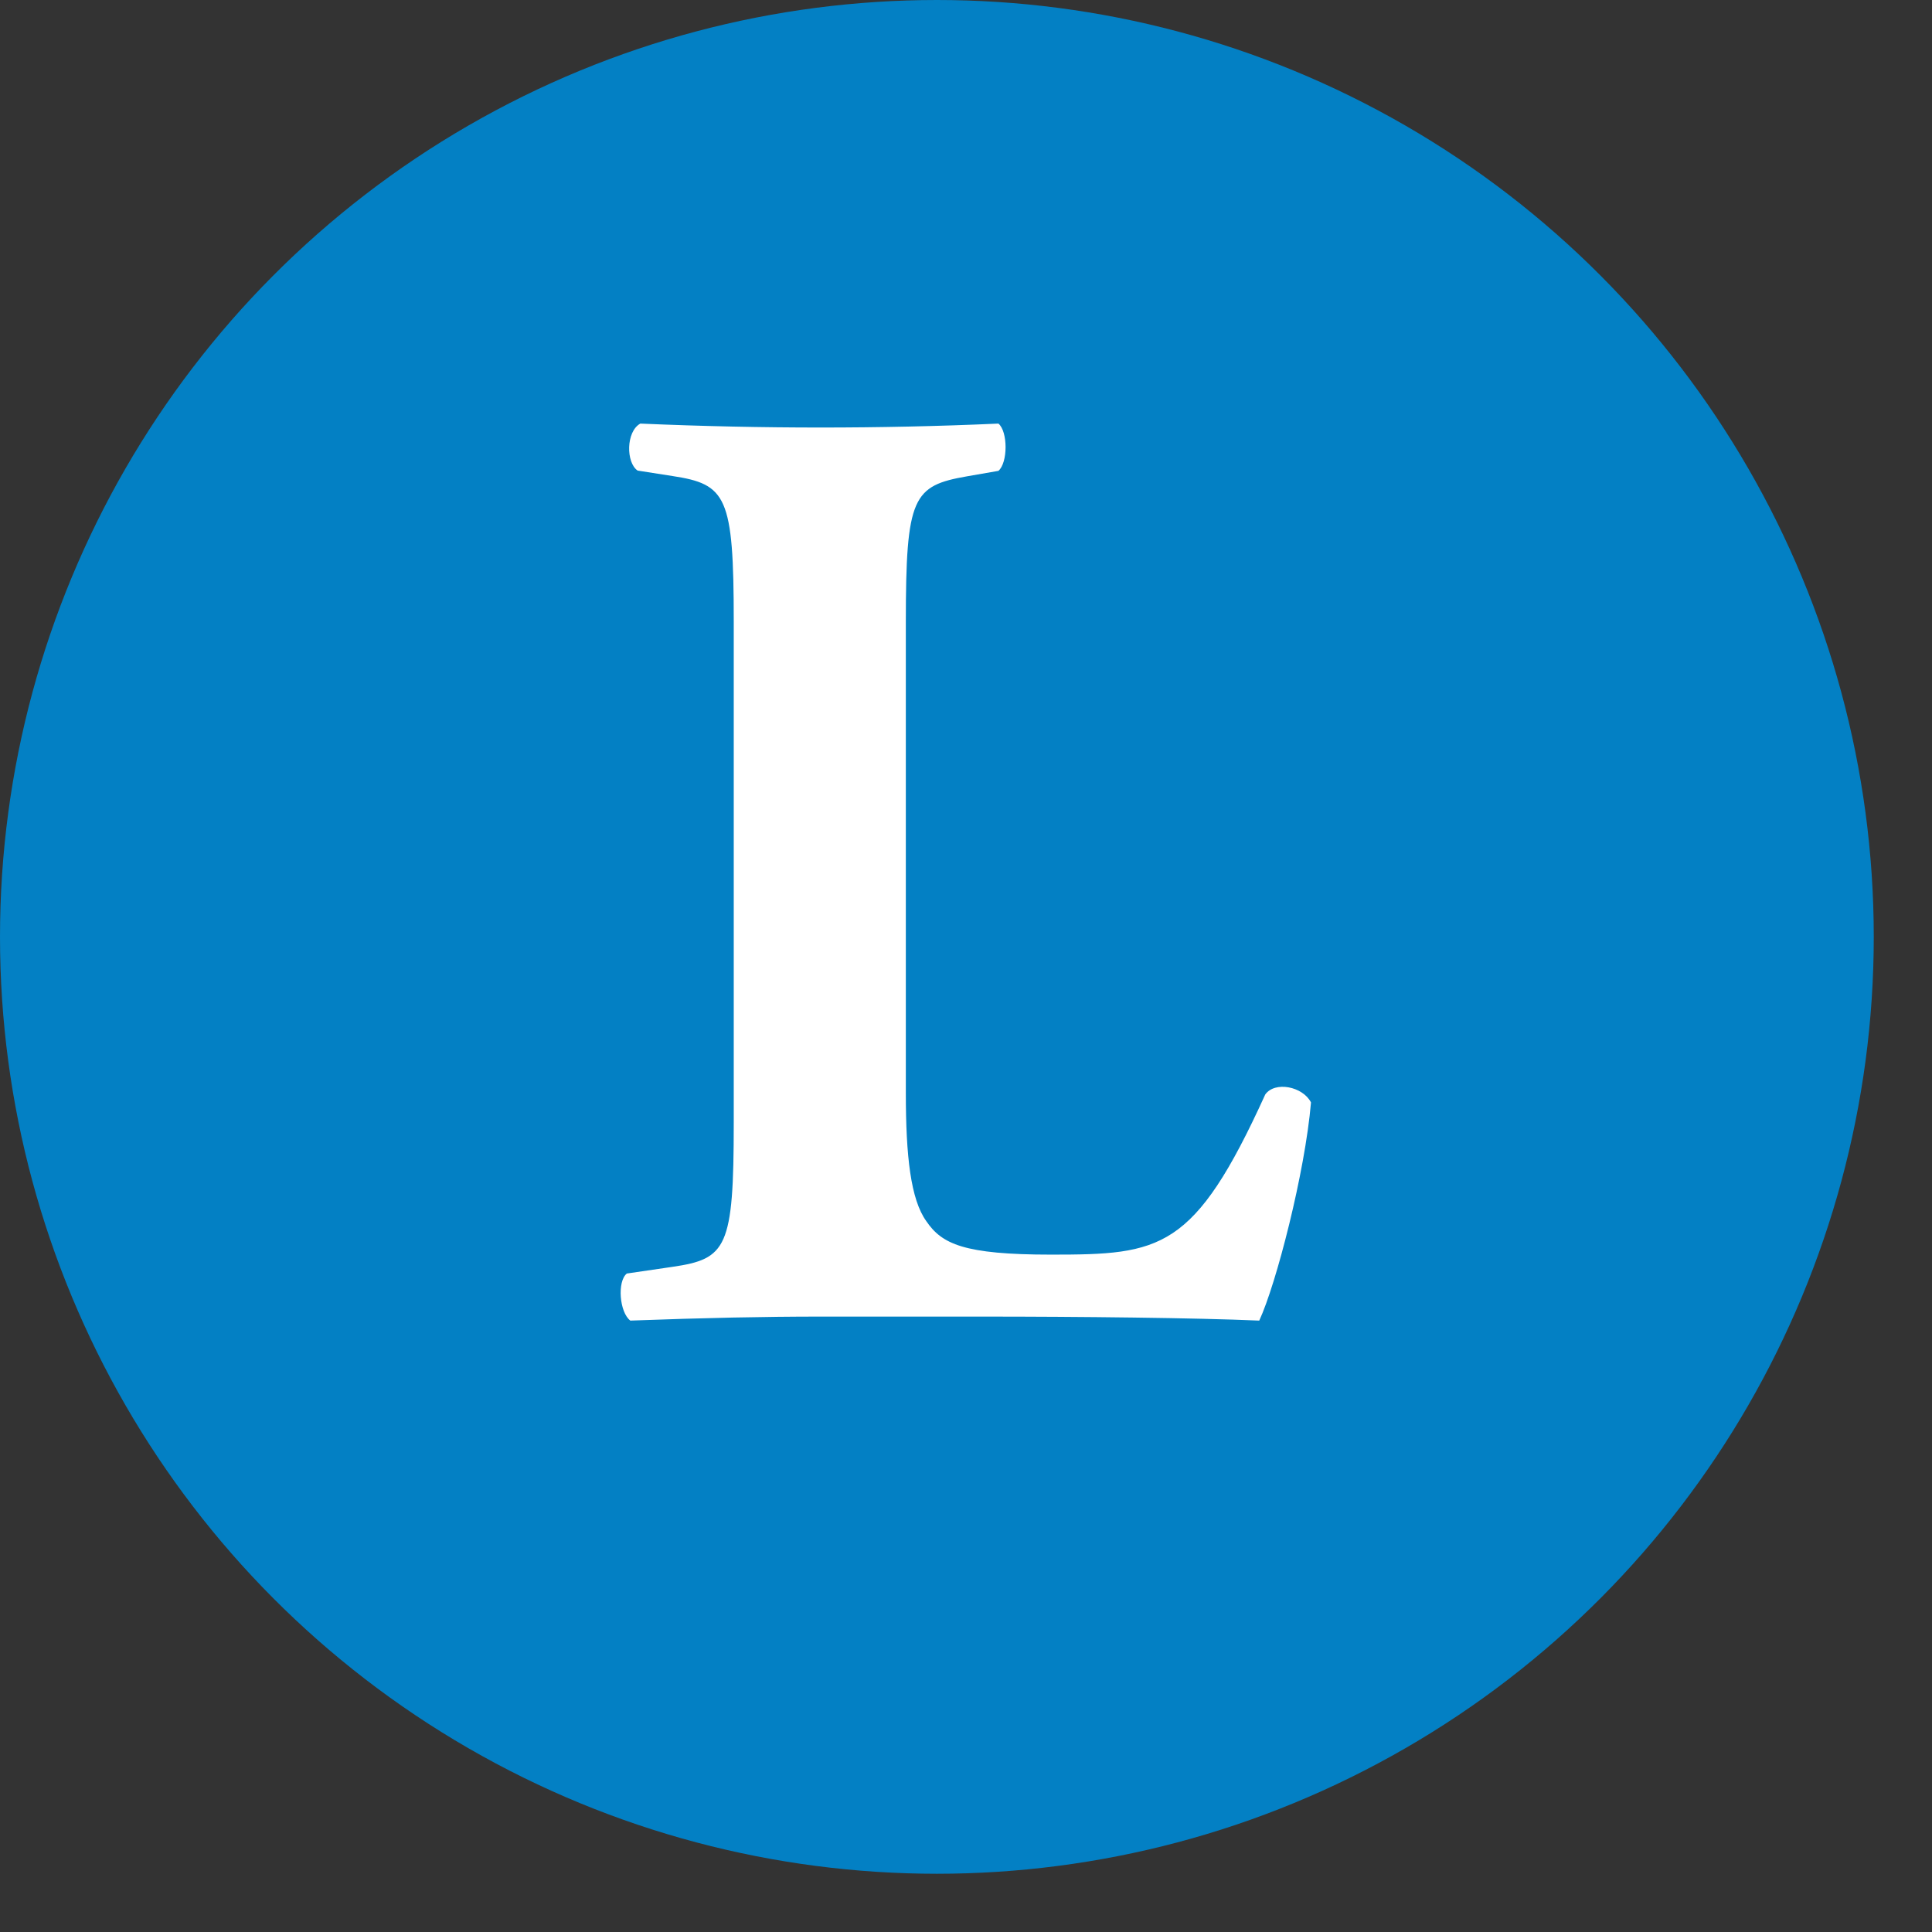
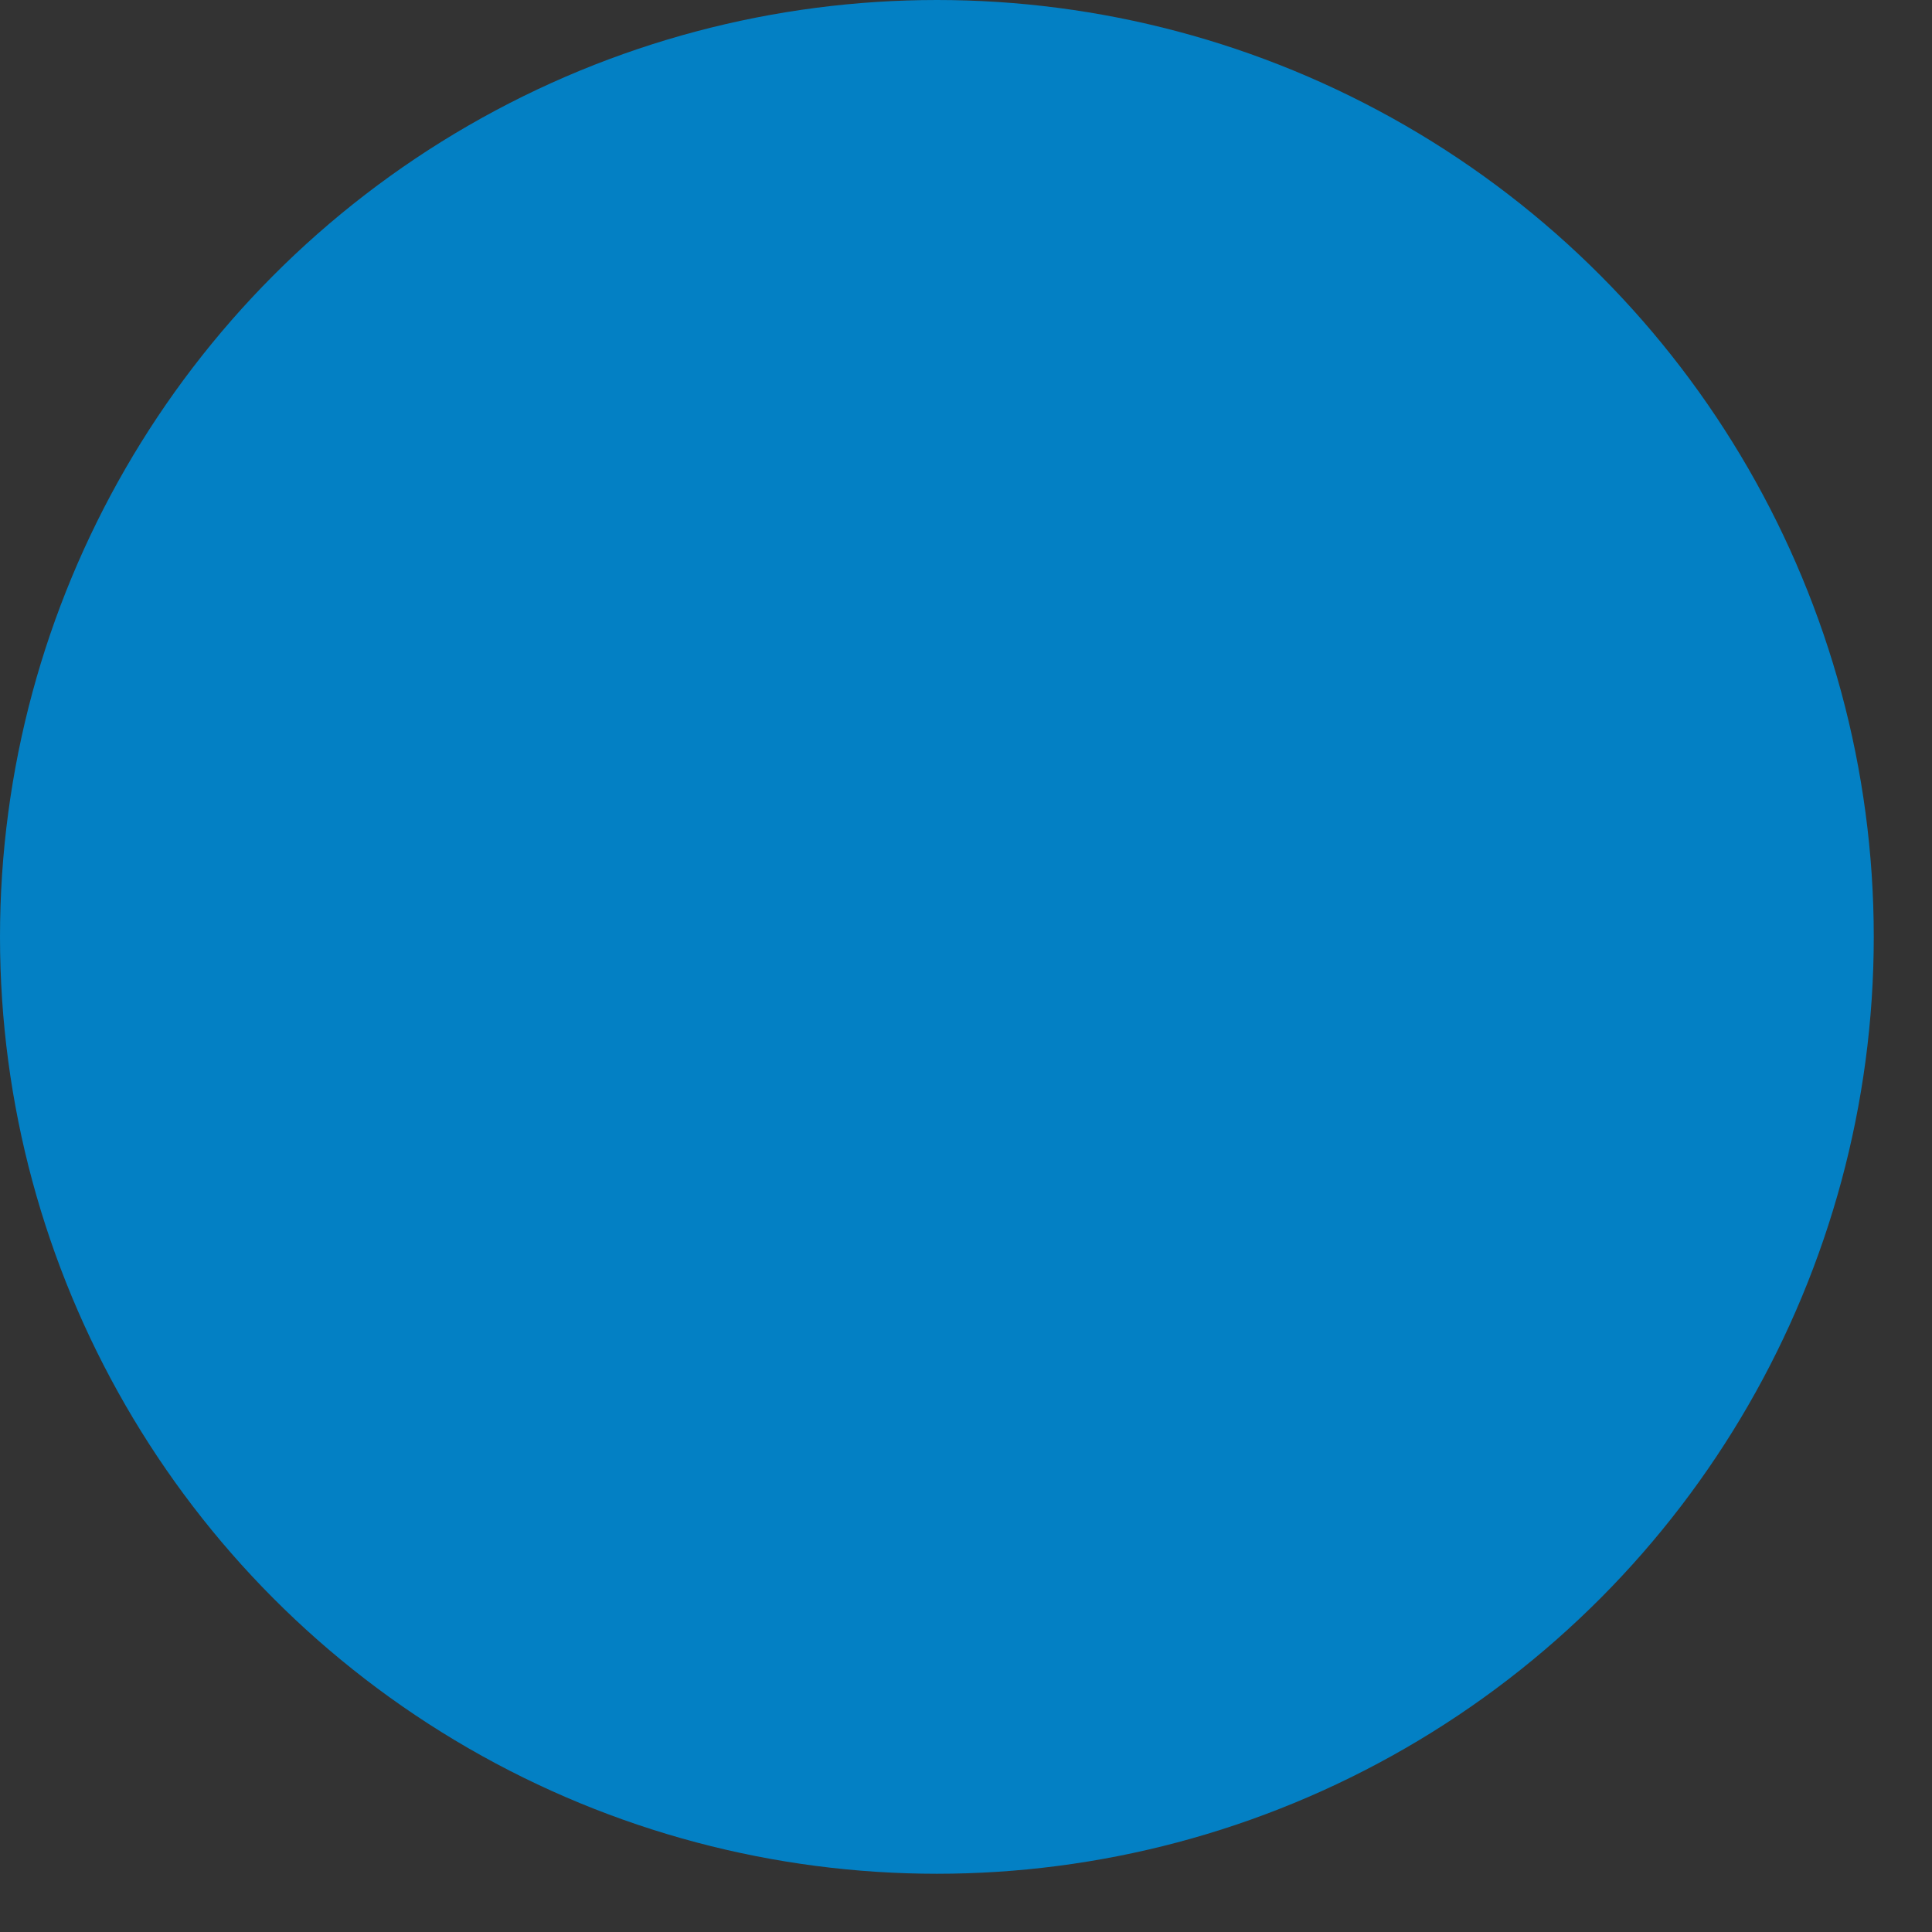
<svg xmlns="http://www.w3.org/2000/svg" width="28" height="28" viewBox="0 0 28 28" fill="none">
  <rect x="0" y="0" width="28" height="28" fill="#333333" stroke="none" />
  <circle cx="13.578" cy="13.578" r="13.578" fill="#0380C4" />
  <g clip-path="url(#clip0_1433_261)">
    <path d="M13.128 15.84C13.128 16.759 13.199 17.383 13.424 17.697C13.649 18.028 13.965 18.183 15.236 18.183C16.822 18.183 17.308 18.126 18.337 15.862C18.476 15.667 18.878 15.743 19 15.977C18.913 16.994 18.495 18.612 18.25 19.139C17.327 19.099 15.654 19.081 14.225 19.081H11.889C11.088 19.081 10.216 19.099 9.135 19.139C8.978 19.02 8.942 18.573 9.084 18.457L9.746 18.36C10.532 18.245 10.634 18.086 10.634 16.273V9.008C10.634 7.191 10.528 7.018 9.746 6.899L9.241 6.82C9.071 6.705 9.071 6.254 9.28 6.139C10.187 6.178 11.056 6.196 11.893 6.196C12.729 6.196 13.601 6.178 14.47 6.139C14.608 6.254 14.608 6.705 14.47 6.824L14.016 6.903C13.231 7.04 13.128 7.195 13.128 9.012V15.844V15.84Z" fill="white" />
  </g>
  <defs>
    <clipPath id="clip0_1433_261">
-       <rect width="10" height="13" fill="white" transform="translate(9 6.139)" />
-     </clipPath>
+       </clipPath>
  </defs>
</svg>